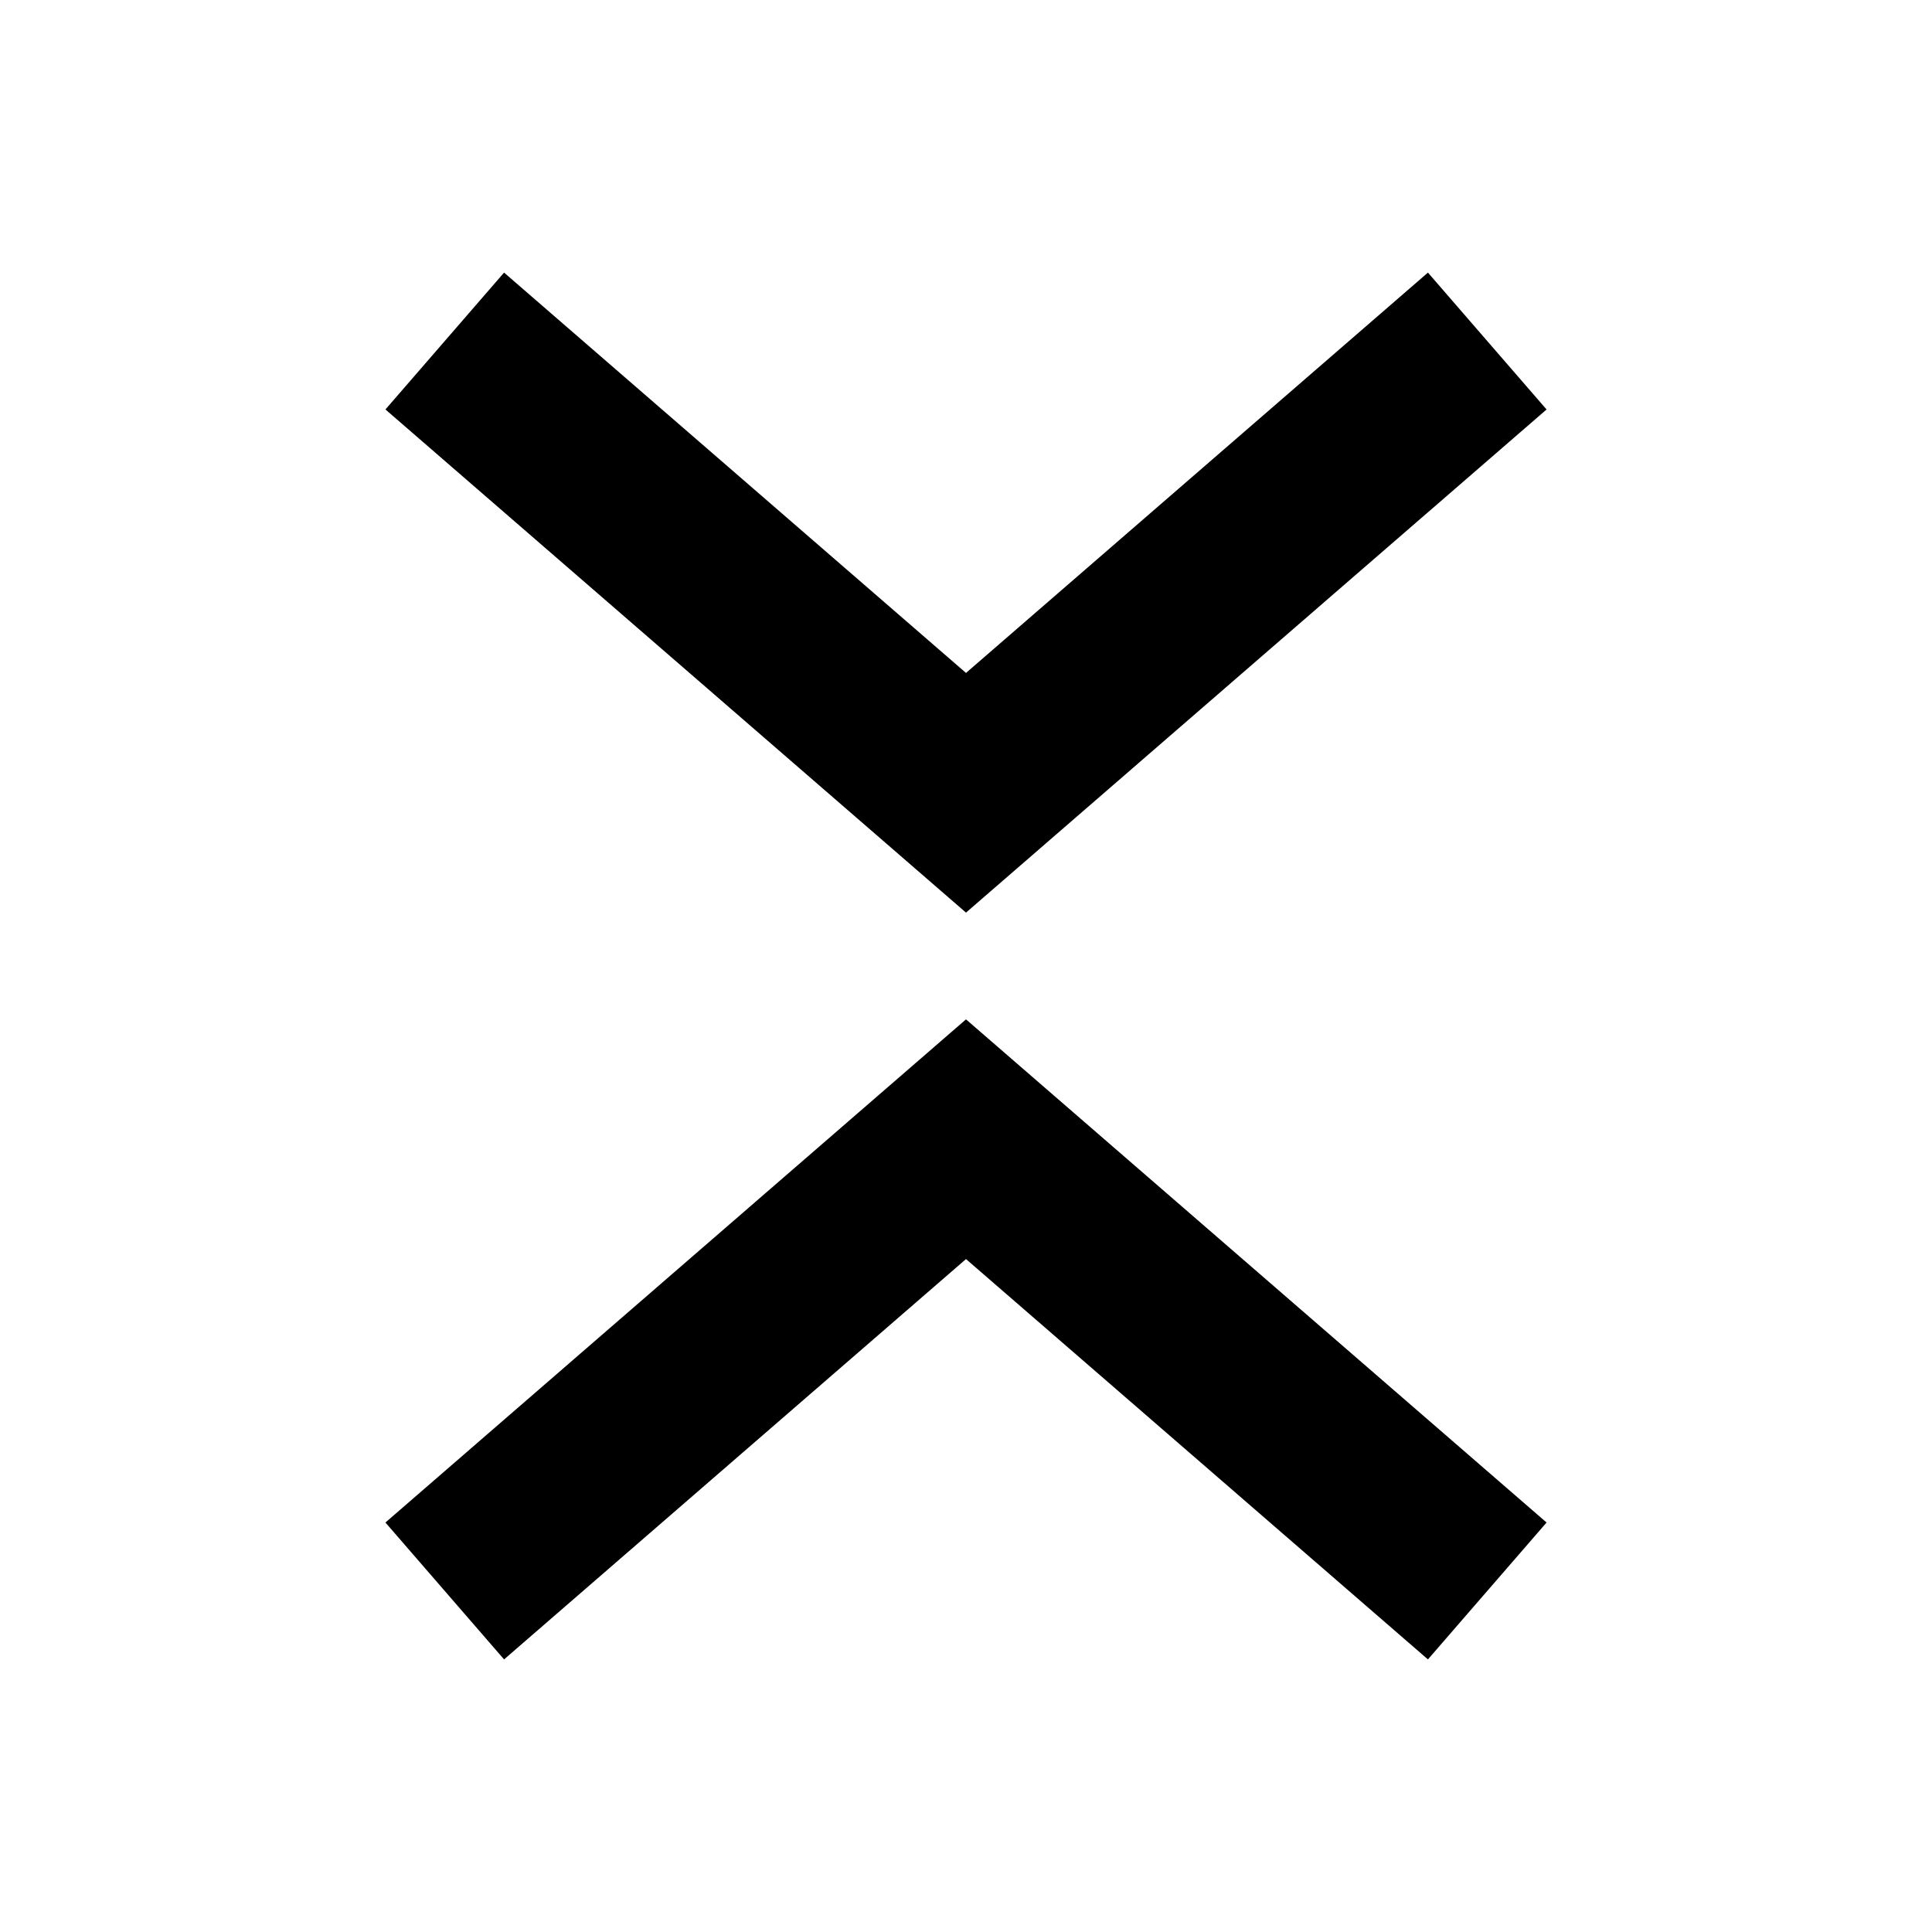
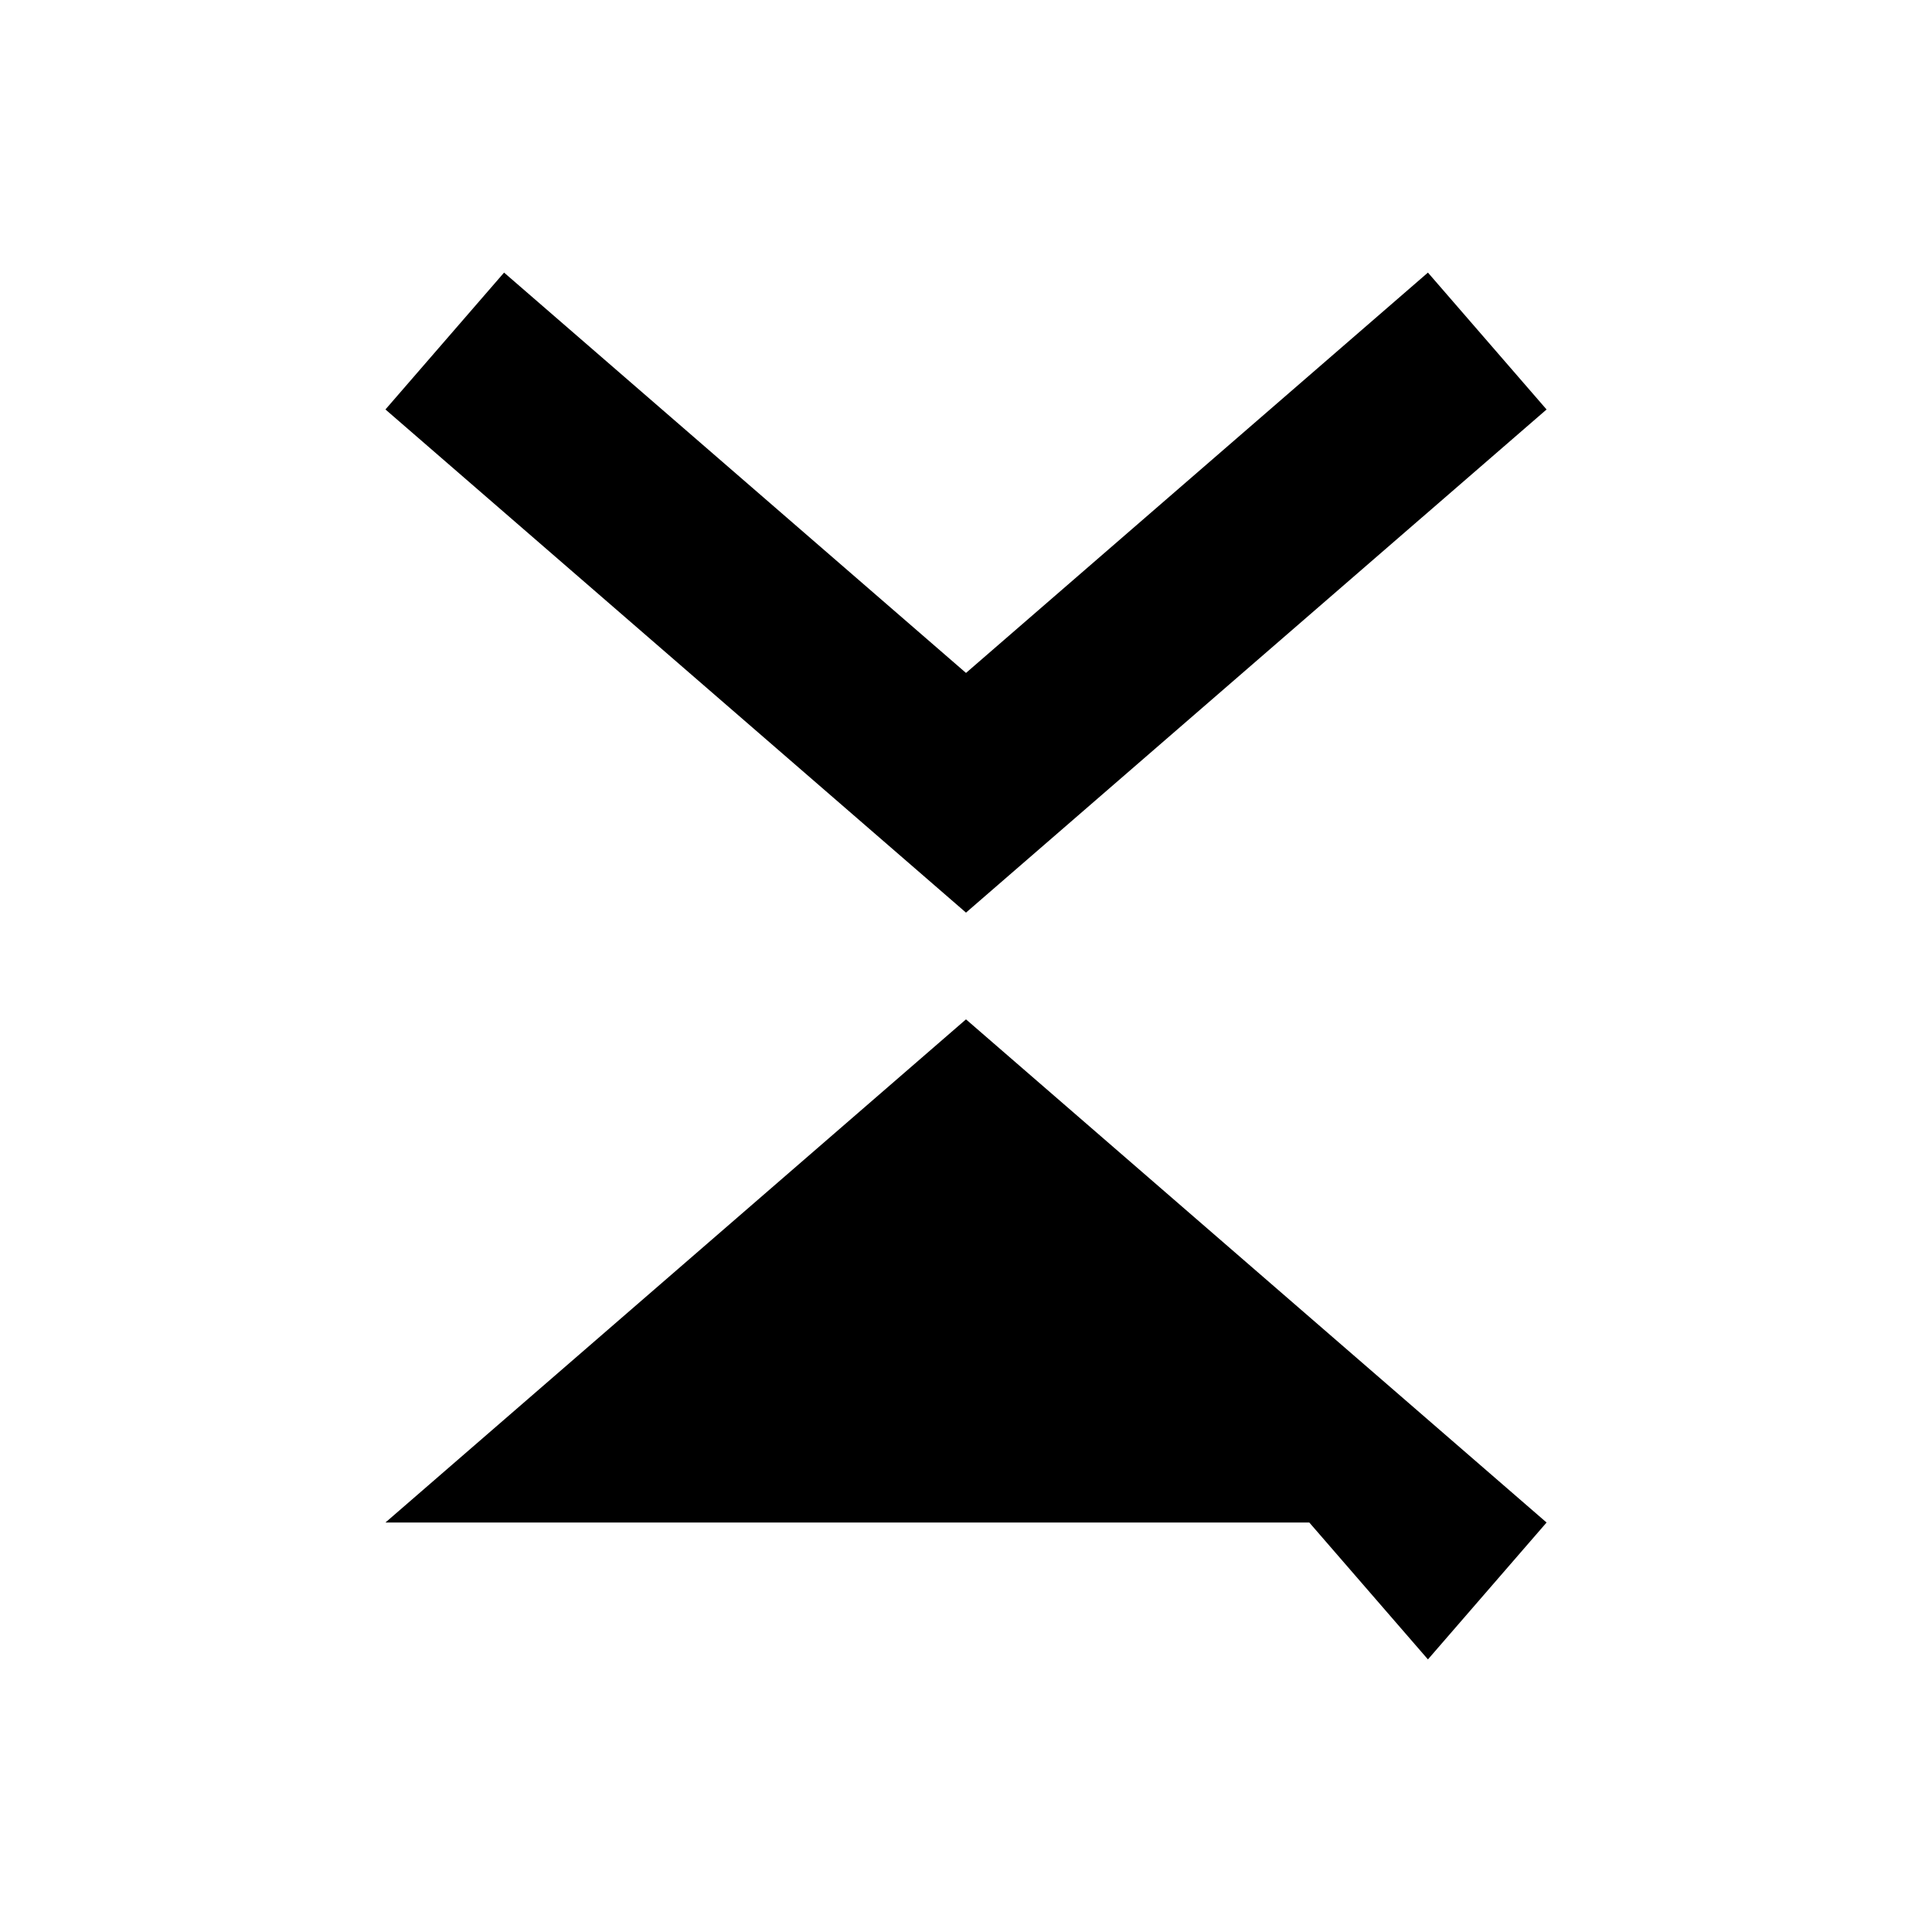
<svg xmlns="http://www.w3.org/2000/svg" class="ionicon" viewBox="0 0 512 512">
-   <path d="M102.145 108.514L256 241.855l153.855-133.341-31.437-36.273L256 178.337 133.582 72.241l-31.437 36.273zm0 294.972L256 270.145l153.855 133.341-31.437 36.273L256 333.663 133.582 439.759l-31.437-36.273z" />
+   <path d="M102.145 108.514L256 241.855l153.855-133.341-31.437-36.273L256 178.337 133.582 72.241l-31.437 36.273zm0 294.972L256 270.145l153.855 133.341-31.437 36.273l-31.437-36.273z" />
</svg>